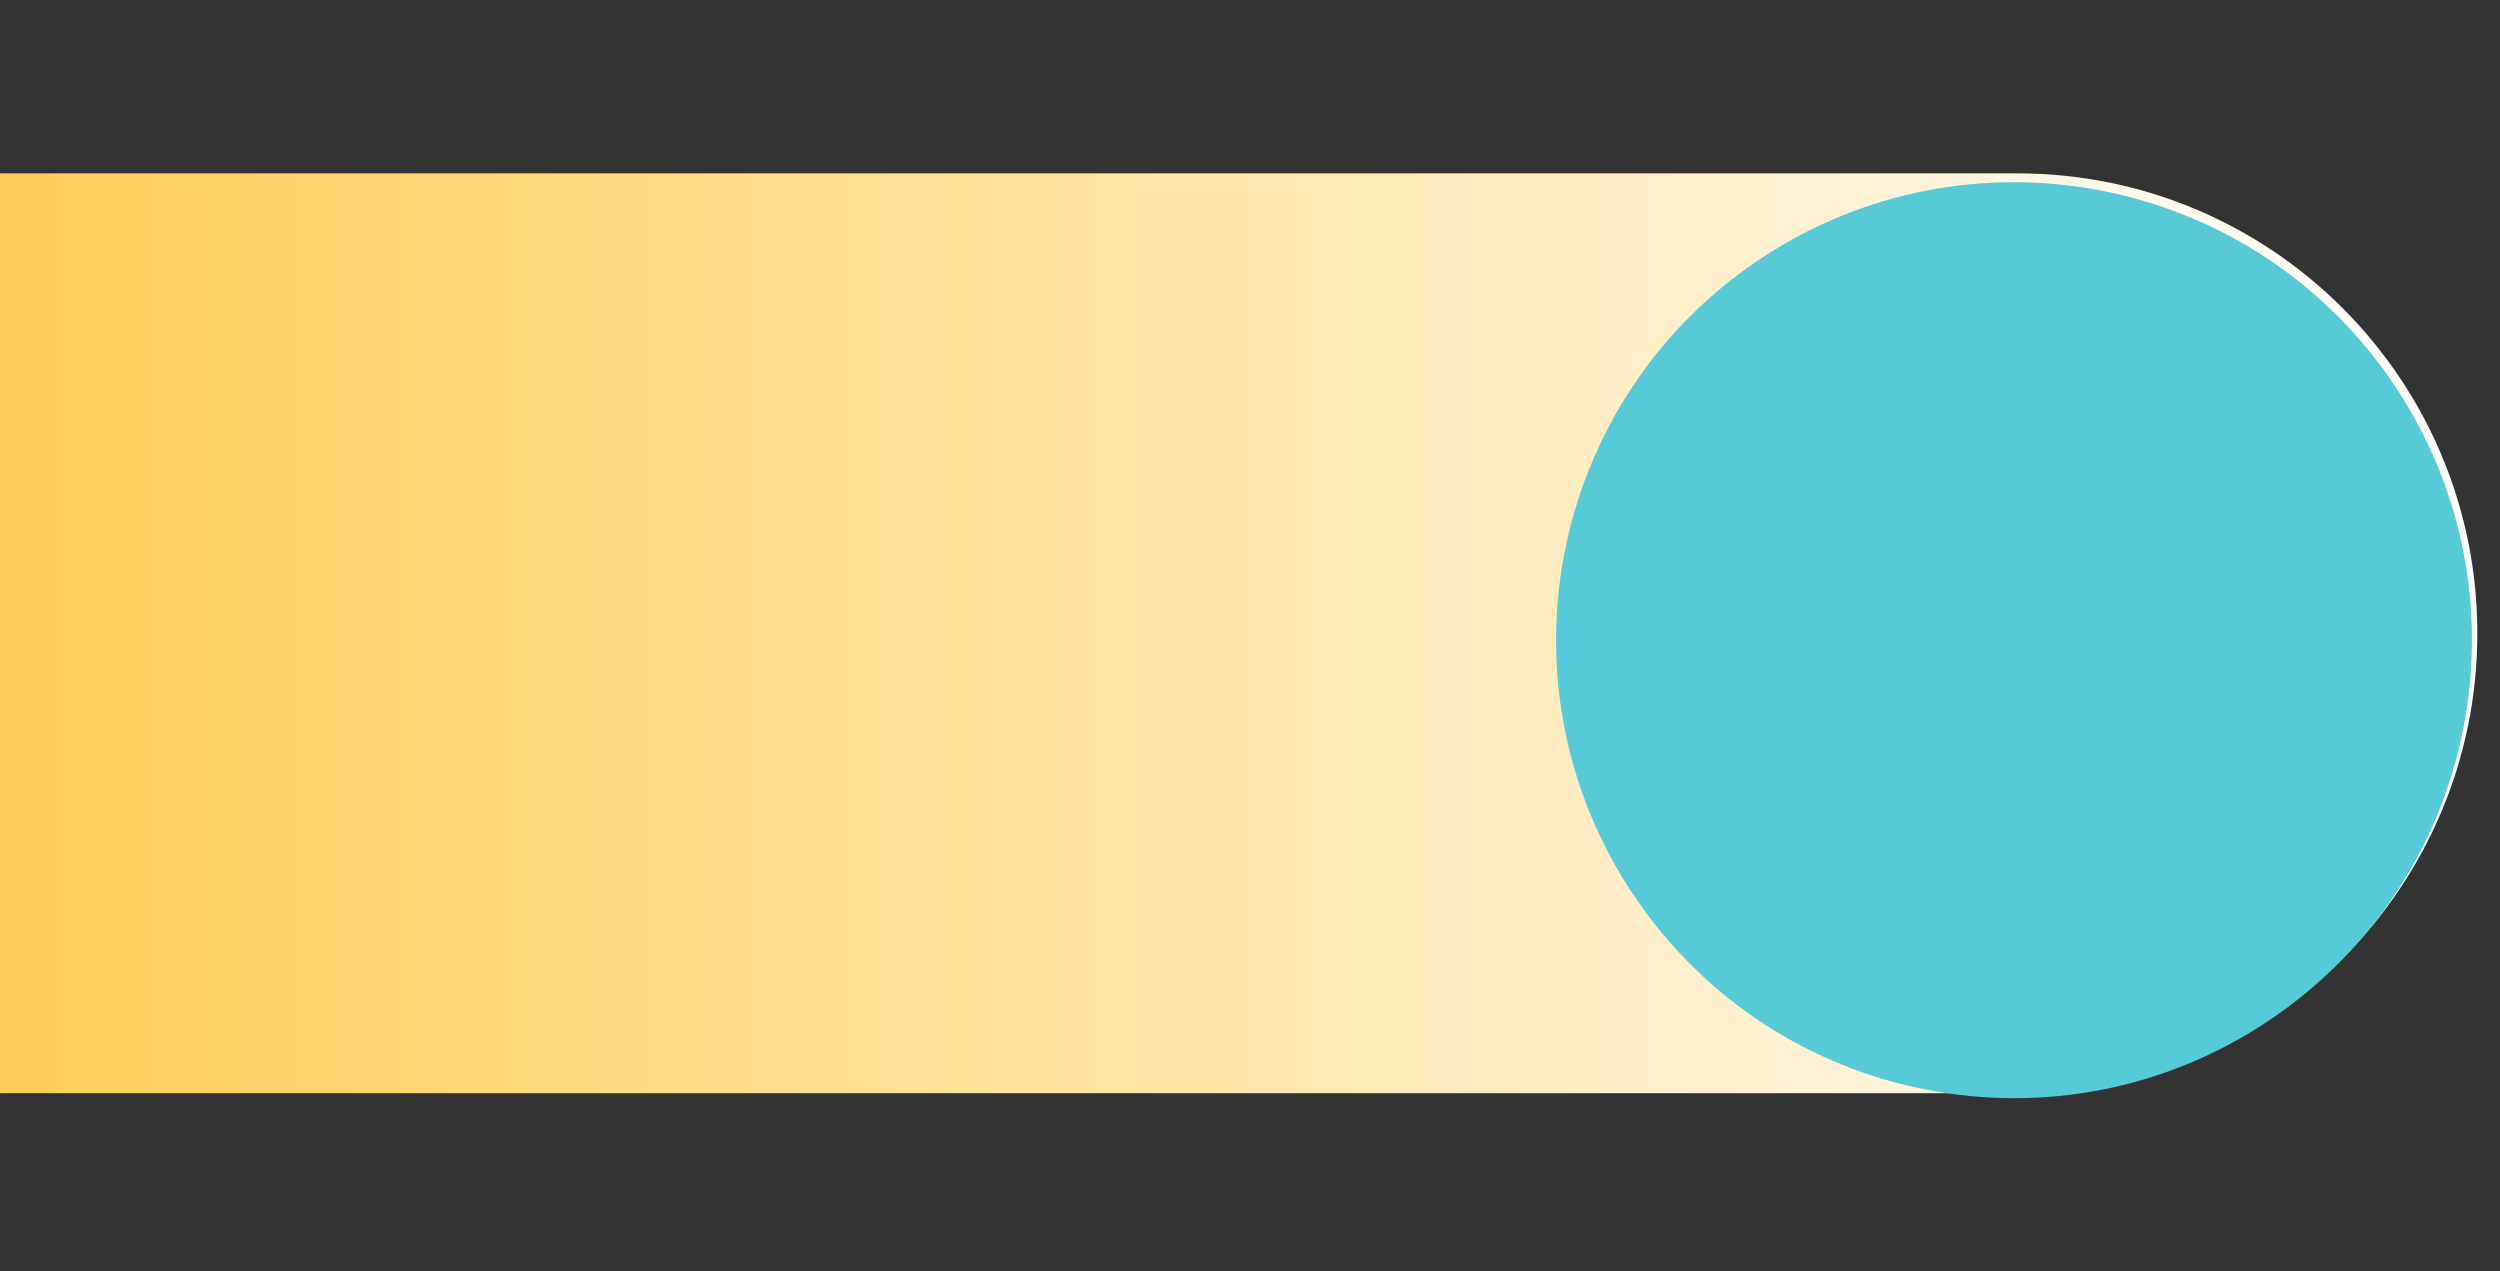
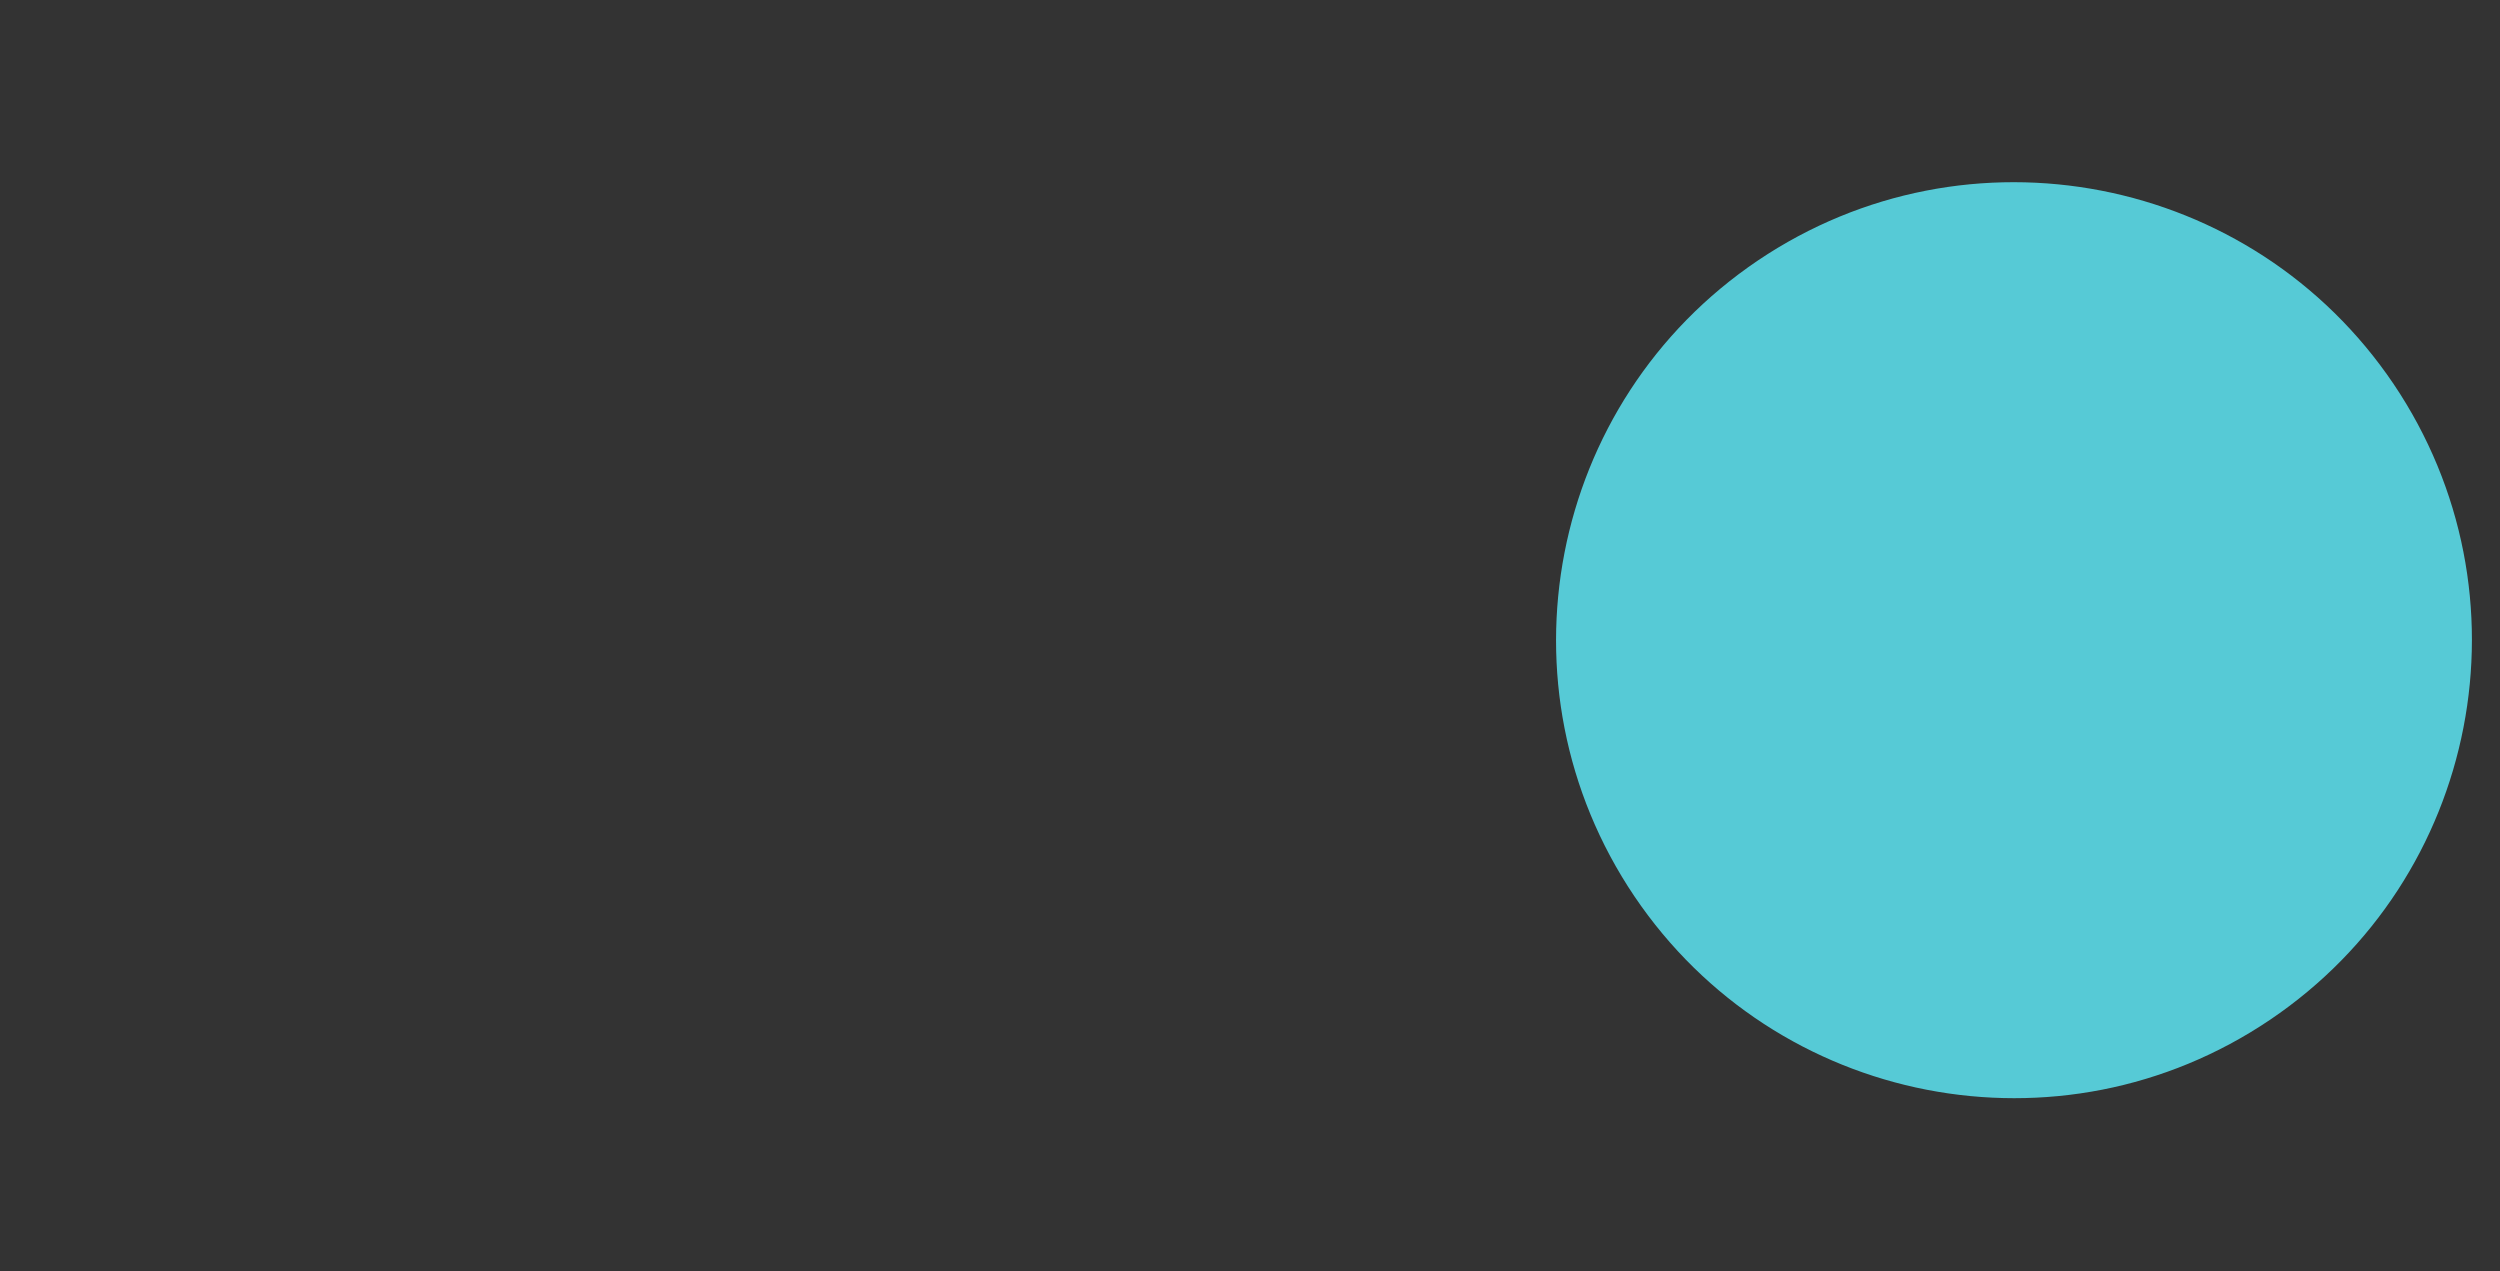
<svg xmlns="http://www.w3.org/2000/svg" version="1.1" id="Capa_1" x="0px" y="0px" viewBox="0 0 803.4 408.6" style="enable-background:new 0 0 803.4 408.6;" xml:space="preserve">
  <rect x="0" y="0" width="803.4" height="408.6" fill="#333333" stroke="none" />
  <style type="text/css">
	.st0{fill:url(#Rectángulo_3617_1_);}
	.st1{fill:#56CAD6;}
</style>
  <g id="Grupo_8383" transform="translate(506.314 -1952.989)">
    <linearGradient id="Rectángulo_3617_1_" gradientUnits="userSpaceOnUse" x1="-1316.599" y1="2698.627" x2="-1315.636" y2="2698.627" gradientTransform="matrix(-1250.097 0 0 295.615 -1645586.5 -795598.188)">
      <stop offset="0" style="stop-color:#FFFFFF" />
      <stop offset="1" style="stop-color:#FFB400" />
    </linearGradient>
-     <path id="Rectángulo_3617" class="st0" d="M142,2304.3h-954.5c-81.6,0-147.8-66.2-147.8-147.8v0c0-81.6,66.2-147.8,147.8-147.8   H142c81.6,0,147.8,66.2,147.8,147.8v0C289.8,2238.1,223.6,2304.3,142,2304.3z" />
    <path id="Trazado_8822" class="st1" d="M18.9,2241c-45.4-67.4-27.7-158.8,39.7-204.3c67.4-45.4,158.8-27.7,204.3,39.7   c45.4,67.4,27.7,158.8-39.7,204.3c0,0,0,0,0,0C155.8,2326.2,64.4,2308.4,18.9,2241" />
  </g>
</svg>